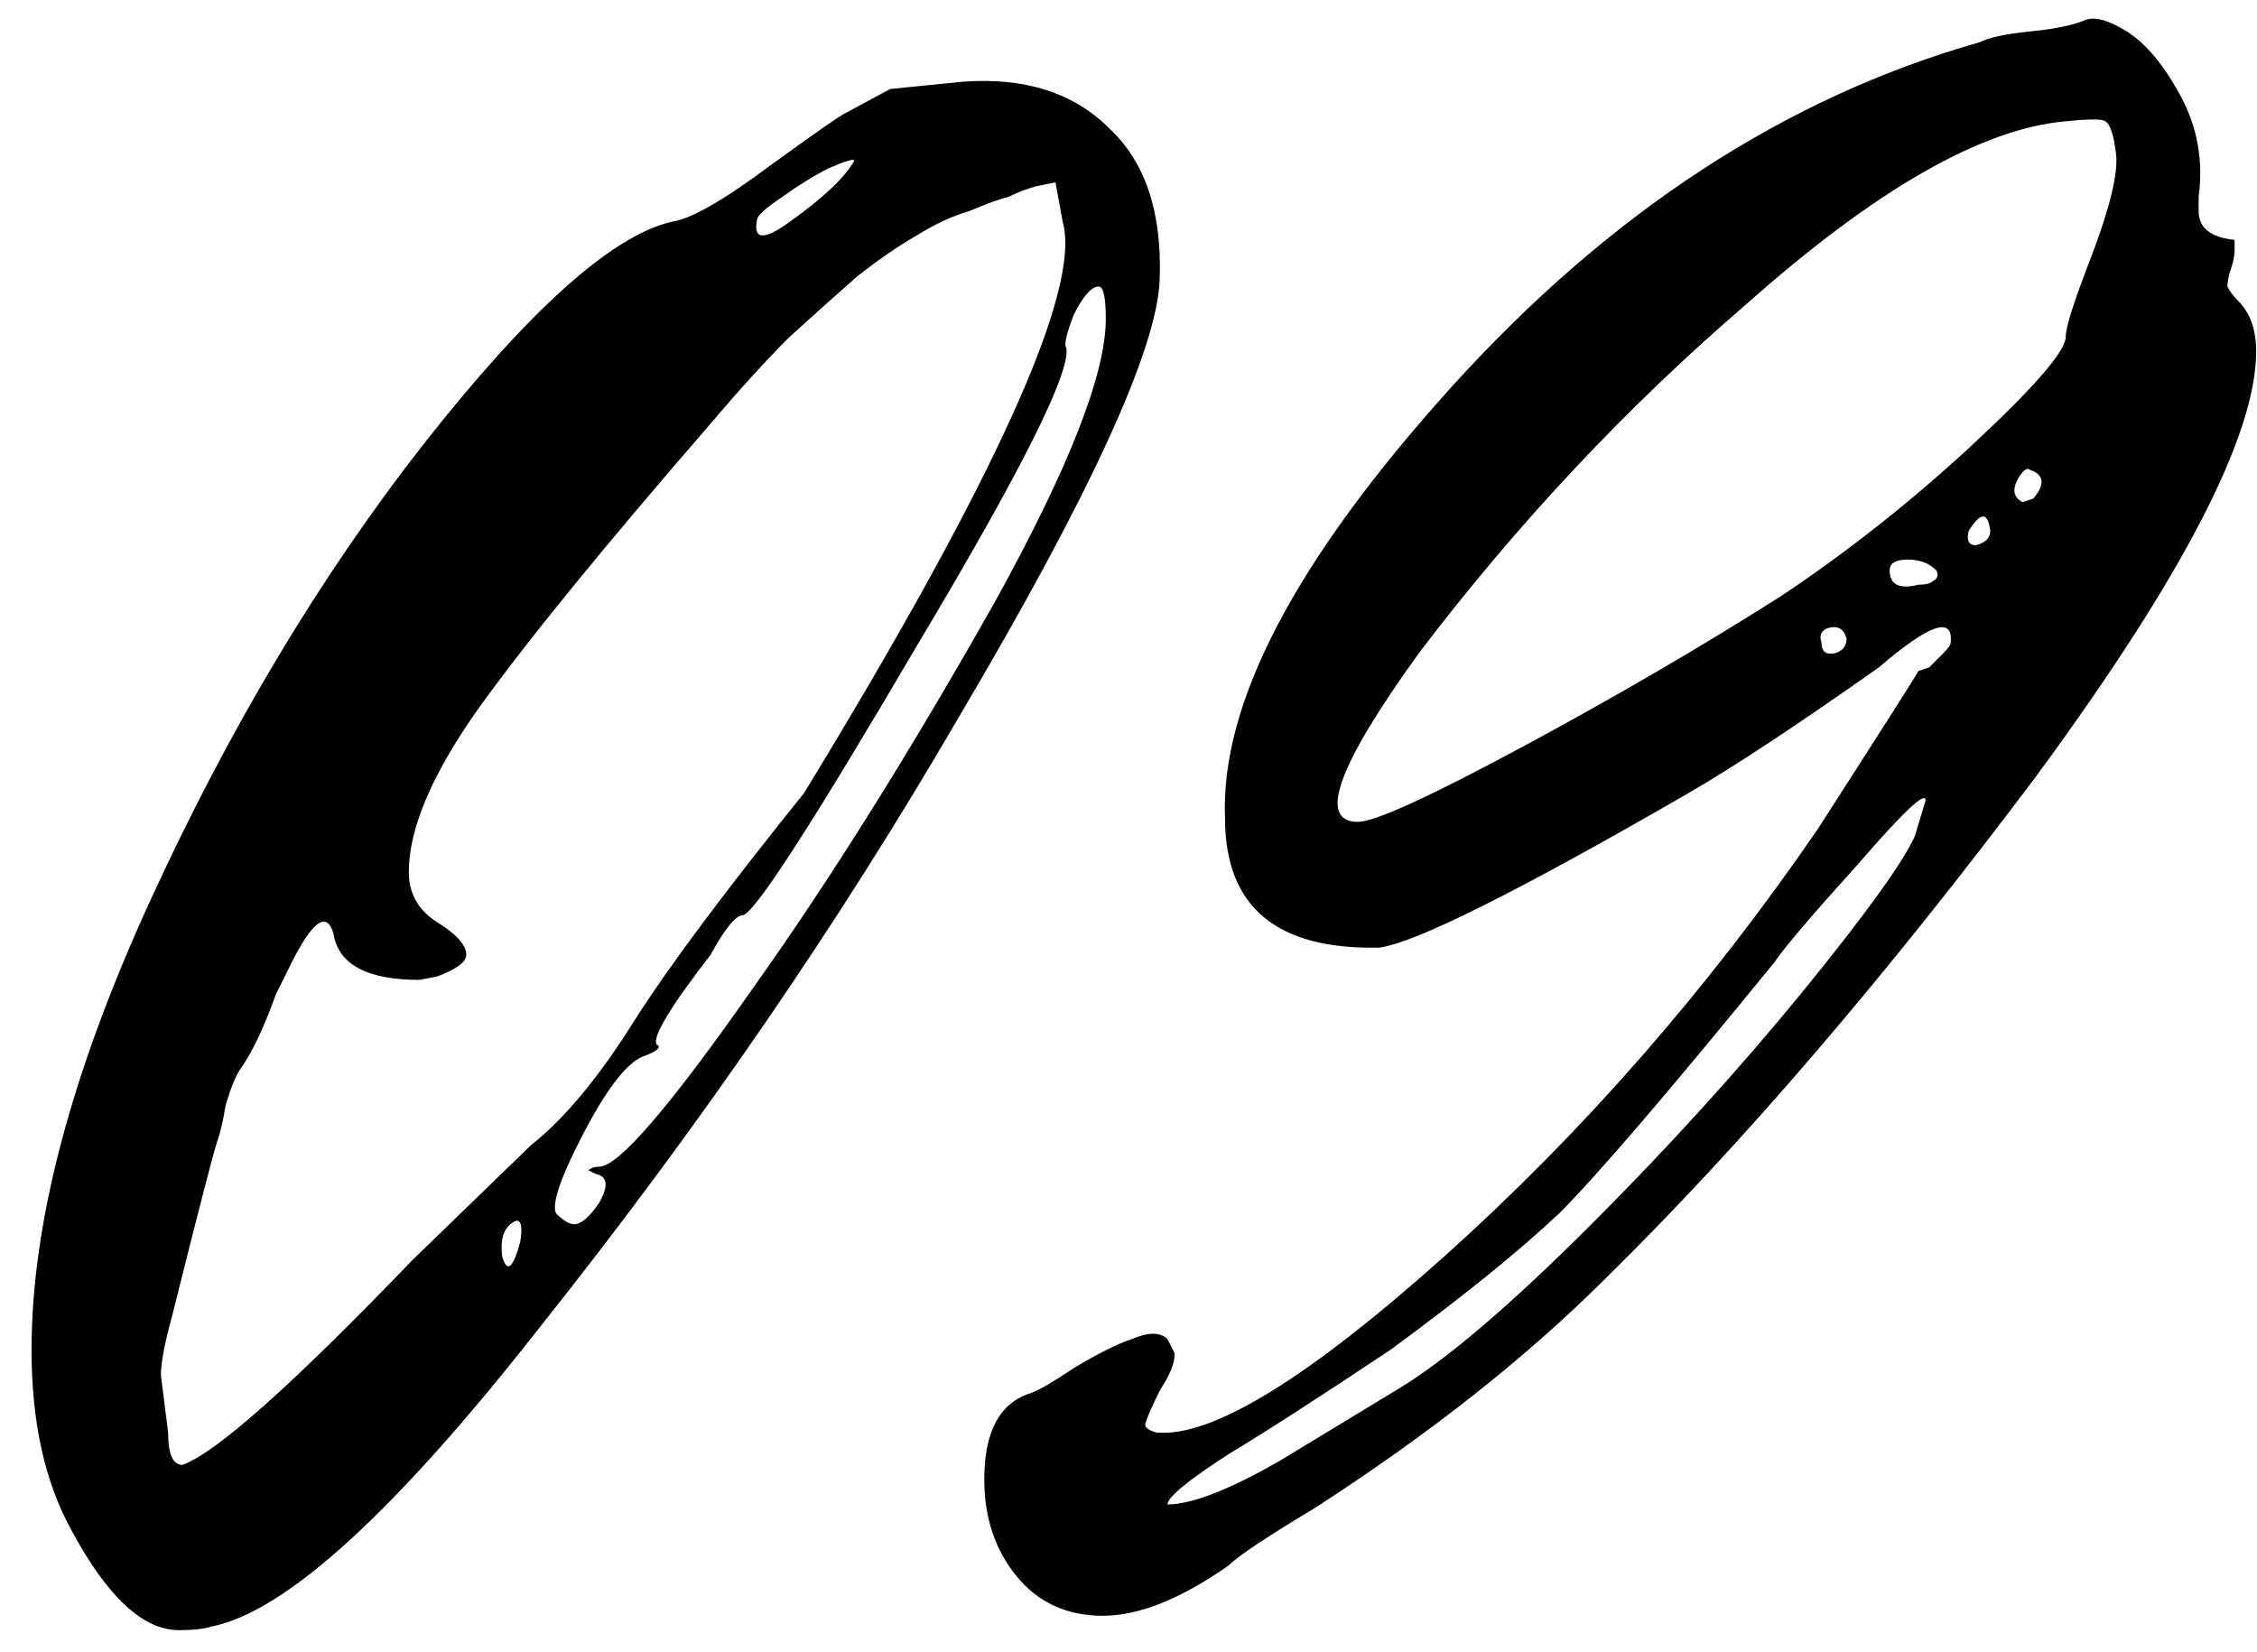
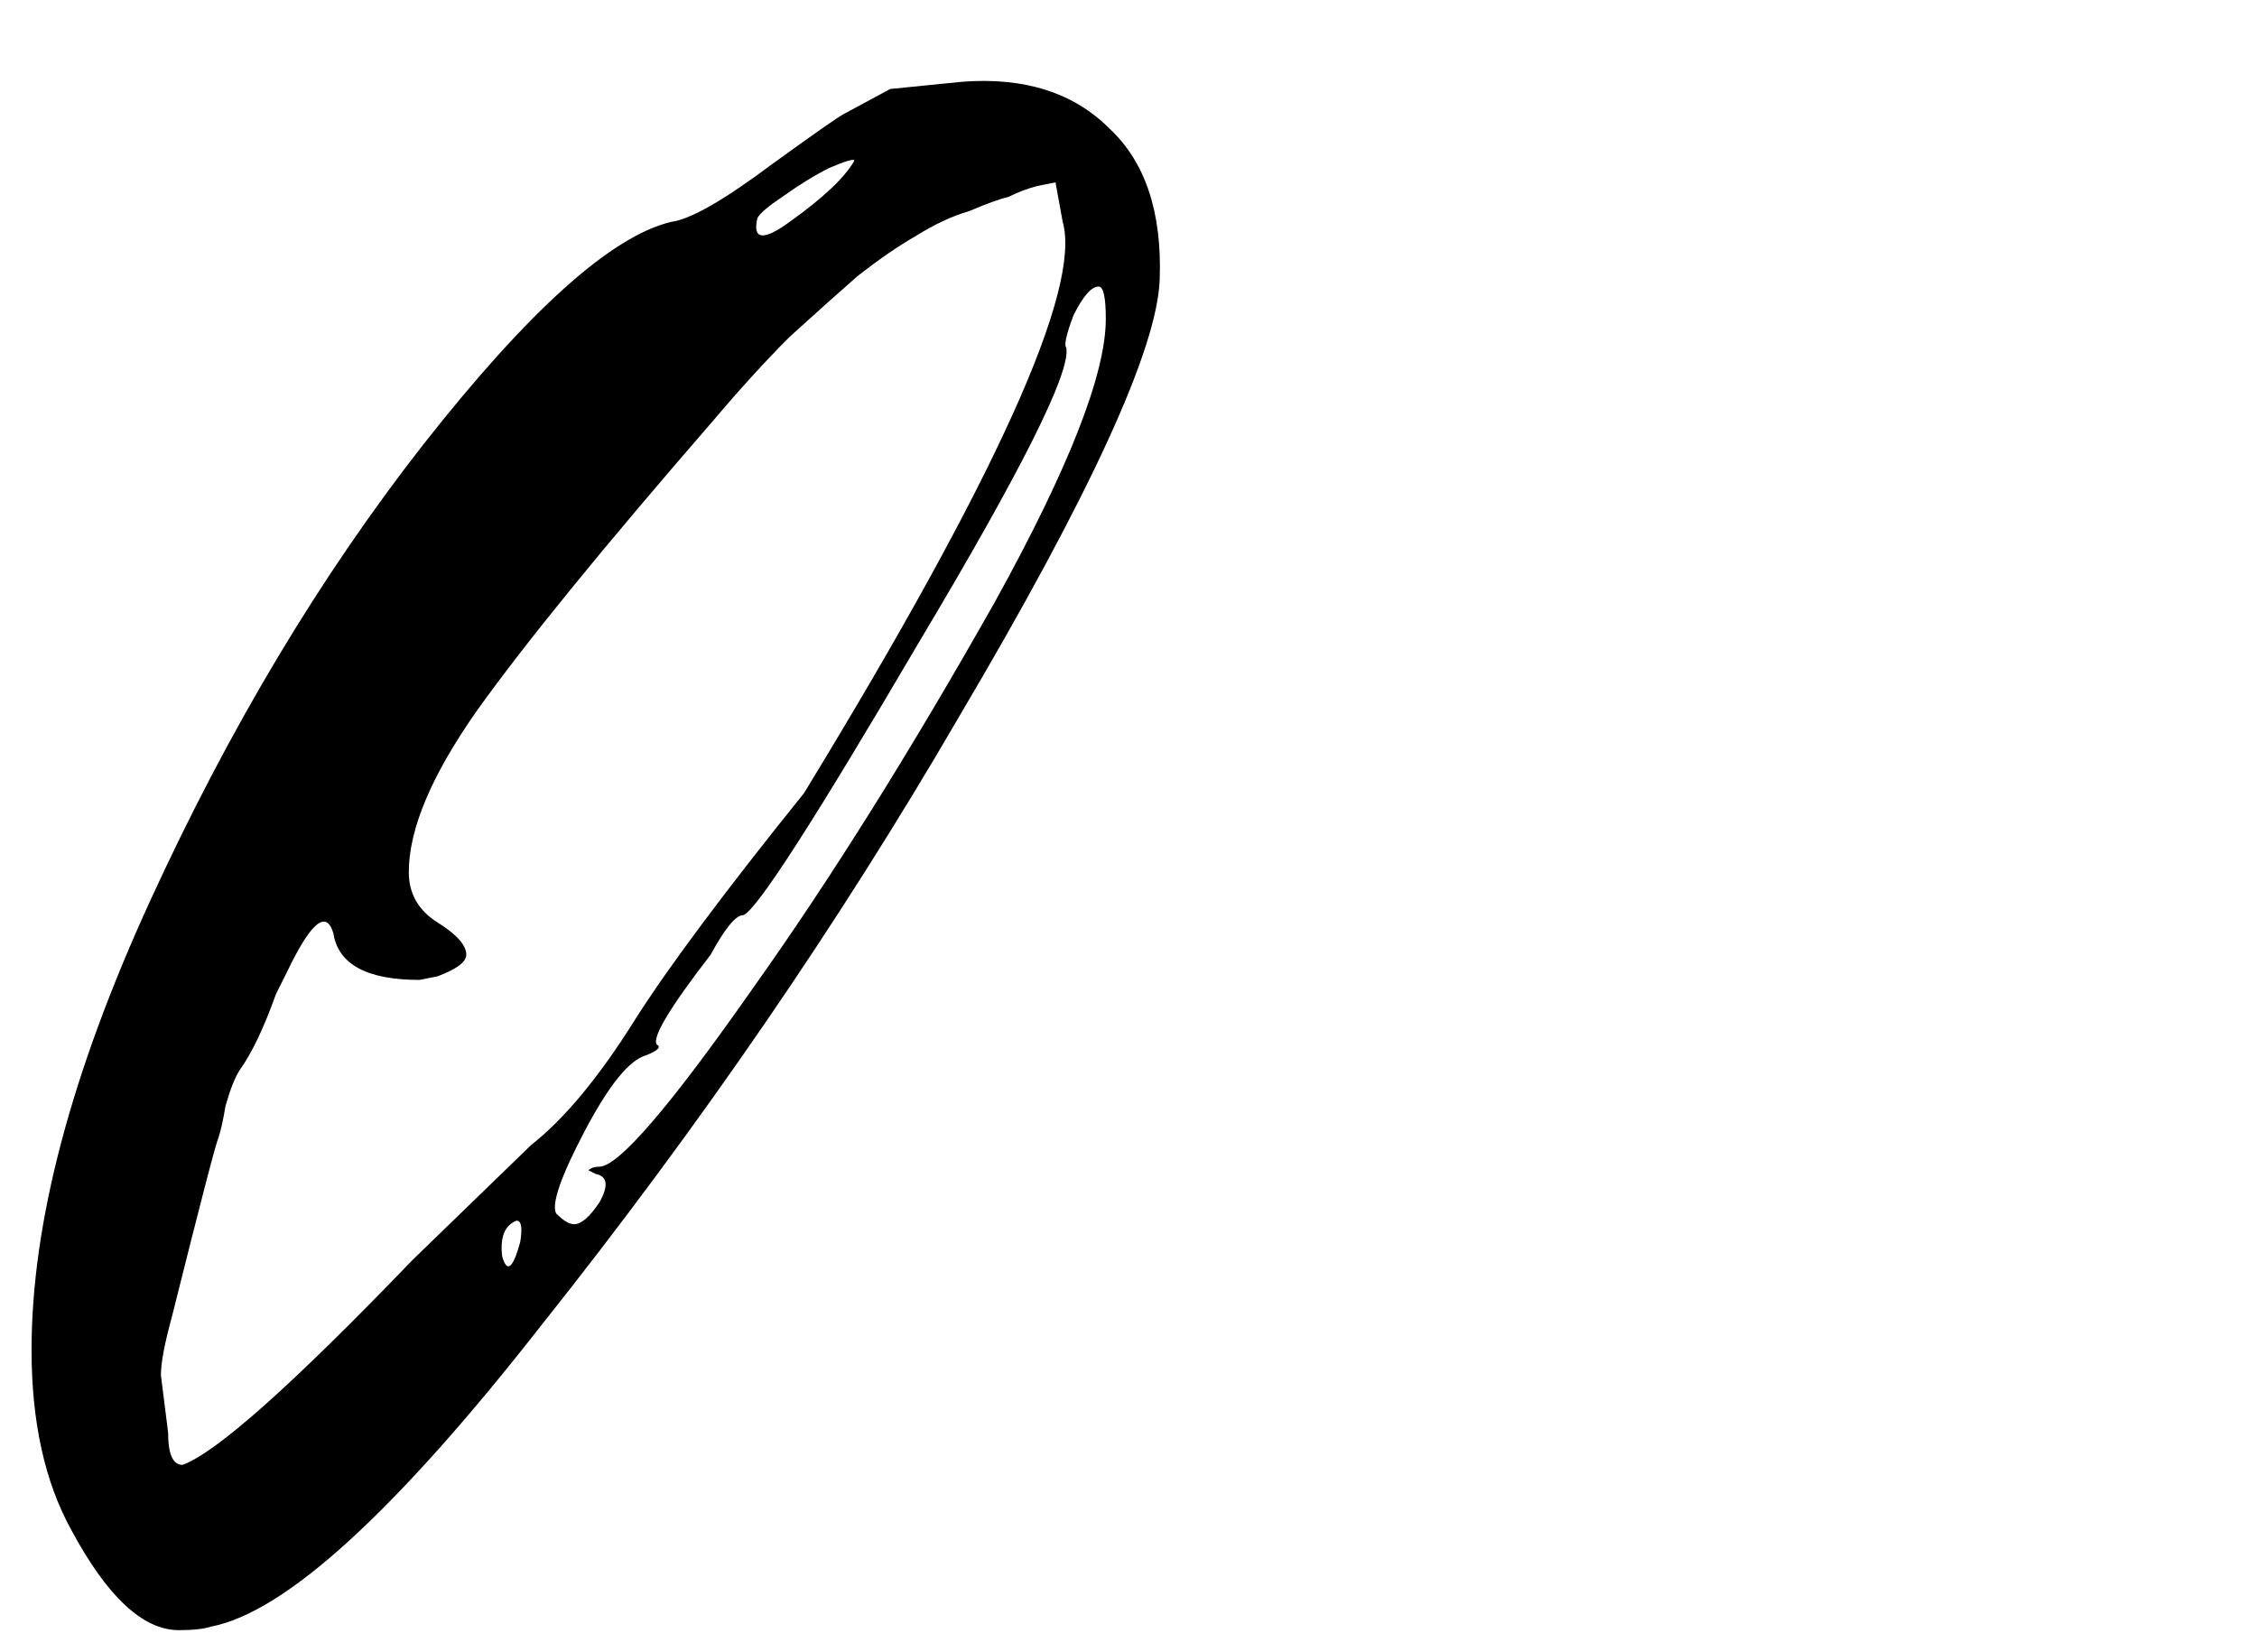
<svg xmlns="http://www.w3.org/2000/svg" width="56" height="41" viewBox="0 0 56 41" fill="none">
  <path d="M4.438 40.45C3.547 40.45 2.655 39.618 1.764 37.954C1.11 36.765 0.783 35.279 0.783 33.497C0.783 30.347 1.764 26.633 3.725 22.354C5.686 18.075 7.944 14.301 10.5 11.033C13.115 7.705 15.165 5.862 16.651 5.506C17.126 5.446 17.958 4.971 19.147 4.08C20.216 3.307 20.811 2.891 20.93 2.832L22.088 2.208L23.871 2.029C25.416 1.91 26.635 2.297 27.526 3.188C28.418 4.02 28.834 5.268 28.774 6.932C28.715 8.656 27.051 12.281 23.782 17.808C20.811 22.918 17.364 27.94 13.441 32.873C9.816 37.508 7.083 40.004 5.24 40.361C5.062 40.42 4.795 40.45 4.438 40.45ZM21.197 3.99C21.197 3.931 20.989 3.99 20.573 4.169C20.216 4.347 19.83 4.585 19.414 4.882C19.058 5.12 18.849 5.298 18.79 5.417C18.671 5.952 18.939 5.981 19.592 5.506C20.424 4.912 20.959 4.406 21.197 3.99ZM10.232 31.268L13.174 28.416C14.006 27.762 14.868 26.722 15.759 25.296C16.591 23.988 17.988 22.116 19.949 19.68C24.703 11.894 26.843 7.17 26.367 5.506L26.189 4.525L25.743 4.614C25.506 4.674 25.268 4.763 25.03 4.882C24.792 4.941 24.465 5.06 24.049 5.238C23.634 5.357 23.188 5.565 22.712 5.862C22.296 6.1 21.821 6.427 21.286 6.843C20.811 7.259 20.246 7.764 19.592 8.358C18.998 8.953 18.374 9.636 17.72 10.409C14.987 13.558 13.025 15.965 11.837 17.629C10.708 19.234 10.143 20.571 10.143 21.641C10.143 22.175 10.381 22.591 10.856 22.889C11.332 23.186 11.569 23.453 11.569 23.691C11.569 23.869 11.332 24.047 10.856 24.226L10.411 24.315C9.103 24.315 8.39 23.929 8.271 23.156C8.093 22.562 7.707 22.889 7.112 24.137C7.053 24.256 6.964 24.434 6.845 24.672C6.548 25.503 6.251 26.128 5.953 26.544C5.835 26.722 5.716 27.019 5.597 27.435C5.537 27.791 5.478 28.059 5.419 28.237C5.359 28.356 4.973 29.842 4.26 32.694C4.081 33.348 3.992 33.824 3.992 34.121L4.171 35.547C4.171 36.082 4.289 36.349 4.527 36.349C5.359 36.052 7.261 34.358 10.232 31.268ZM14.244 30.377C14.422 30.377 14.63 30.198 14.868 29.842C15.105 29.426 15.076 29.188 14.779 29.129L14.6 29.04C14.66 28.98 14.749 28.95 14.868 28.95C15.343 28.95 16.621 27.465 18.701 24.493C20.603 21.819 22.593 18.64 24.674 14.955C26.516 11.627 27.437 9.28 27.437 7.913C27.437 7.378 27.378 7.11 27.259 7.11C27.08 7.11 26.872 7.348 26.635 7.824C26.456 8.299 26.397 8.566 26.456 8.626C26.575 9.22 25.357 11.657 22.802 15.935C20.187 20.393 18.731 22.651 18.433 22.71C18.255 22.71 17.988 23.037 17.631 23.691C16.621 24.998 16.175 25.741 16.294 25.919C16.413 25.979 16.324 26.068 16.027 26.187C15.611 26.306 15.105 26.93 14.511 28.059C13.917 29.188 13.679 29.872 13.798 30.109C13.976 30.288 14.125 30.377 14.244 30.377ZM12.818 30.288C12.52 30.406 12.402 30.703 12.461 31.179C12.58 31.595 12.728 31.476 12.907 30.822C12.966 30.466 12.936 30.288 12.818 30.288Z" fill="black" />
-   <path d="M30.484 38.845C29.295 39.677 28.255 40.093 27.364 40.093C26.472 40.093 25.759 39.766 25.224 39.113C24.689 38.459 24.422 37.657 24.422 36.706C24.422 35.517 24.808 34.804 25.581 34.566C25.759 34.507 26.116 34.299 26.651 33.942C27.245 33.586 27.72 33.348 28.077 33.229C28.493 33.051 28.79 33.051 28.968 33.229L29.147 33.586C29.147 33.824 29.028 34.121 28.79 34.477C28.612 34.834 28.493 35.101 28.433 35.279C28.374 35.398 28.463 35.487 28.701 35.547C30.068 35.666 32.445 34.21 35.832 31.179C39.279 28.089 42.37 24.553 45.103 20.571C46.708 18.075 47.54 16.767 47.599 16.649L47.867 16.559C47.986 16.441 48.104 16.322 48.223 16.203C48.342 16.084 48.401 15.995 48.401 15.935C48.461 15.282 47.867 15.49 46.619 16.559C44.598 17.986 43.023 19.026 41.894 19.68C37.675 22.116 35.119 23.394 34.228 23.513C31.672 23.572 30.395 22.502 30.395 20.303C30.276 17.451 32.148 13.885 36.011 9.606C39.933 5.268 44.301 2.416 49.115 1.049C49.352 0.93 49.768 0.841 50.363 0.781C50.957 0.722 51.403 0.633 51.7 0.514C51.938 0.395 52.294 0.484 52.77 0.781C53.245 1.078 53.691 1.613 54.107 2.386C54.523 3.158 54.671 3.99 54.552 4.882V5.238C54.552 5.654 54.849 5.892 55.444 5.952V6.219C55.444 6.338 55.414 6.486 55.355 6.665C55.295 6.843 55.266 6.992 55.266 7.11C55.325 7.229 55.414 7.348 55.533 7.467C55.83 7.764 55.979 8.18 55.979 8.715C55.979 10.795 54.166 14.301 50.541 19.234C46.797 24.226 43.231 28.386 39.844 31.714C37.883 33.675 35.476 35.577 32.623 37.419C31.435 38.132 30.721 38.608 30.484 38.845ZM44.212 14.777C45.816 13.707 47.361 12.489 48.847 11.122C50.452 9.636 51.254 8.715 51.254 8.358C51.254 8.121 51.462 7.467 51.878 6.397C52.353 5.149 52.562 4.288 52.502 3.812C52.443 3.337 52.353 3.069 52.235 3.01C52.175 2.95 51.848 2.95 51.254 3.01C49.174 3.188 46.529 4.704 43.32 7.556C40.349 10.111 37.645 12.994 35.208 16.203C33.188 18.996 32.683 20.393 33.693 20.393C34.109 20.393 35.476 19.769 37.794 18.521C40.111 17.273 42.251 16.025 44.212 14.777ZM50.095 11.835C49.917 12.132 49.947 12.34 50.184 12.459L50.452 12.37C50.749 12.013 50.719 11.775 50.363 11.657C50.303 11.597 50.214 11.657 50.095 11.835ZM49.382 13.172C49.323 12.697 49.144 12.697 48.847 13.172C48.788 13.41 48.847 13.529 49.026 13.529C49.263 13.469 49.382 13.35 49.382 13.172ZM48.045 14.153C47.867 13.974 47.629 13.885 47.332 13.885C47.035 13.885 46.886 13.974 46.886 14.153C46.886 14.509 47.124 14.628 47.599 14.509C47.778 14.509 47.896 14.479 47.956 14.42C48.075 14.361 48.104 14.271 48.045 14.153ZM45.816 15.846C45.757 15.609 45.608 15.52 45.371 15.579C45.192 15.638 45.133 15.757 45.192 15.935C45.192 16.173 45.311 16.262 45.549 16.203C45.727 16.143 45.816 16.025 45.816 15.846ZM31.732 36.26L34.673 34.477C35.862 33.764 37.467 32.397 39.487 30.377C41.389 28.475 43.142 26.544 44.747 24.582C46.292 22.681 47.213 21.403 47.51 20.749L47.778 19.858C47.778 19.62 47.213 20.155 46.084 21.462C44.955 22.71 44.271 23.513 44.033 23.869C41.419 27.078 39.636 29.158 38.685 30.109C37.675 31.06 36.278 32.189 34.495 33.497C32.712 34.685 31.375 35.547 30.484 36.082C29.474 36.736 28.968 37.151 28.968 37.33C29.563 37.33 30.484 36.973 31.732 36.26Z" fill="black" />
</svg>